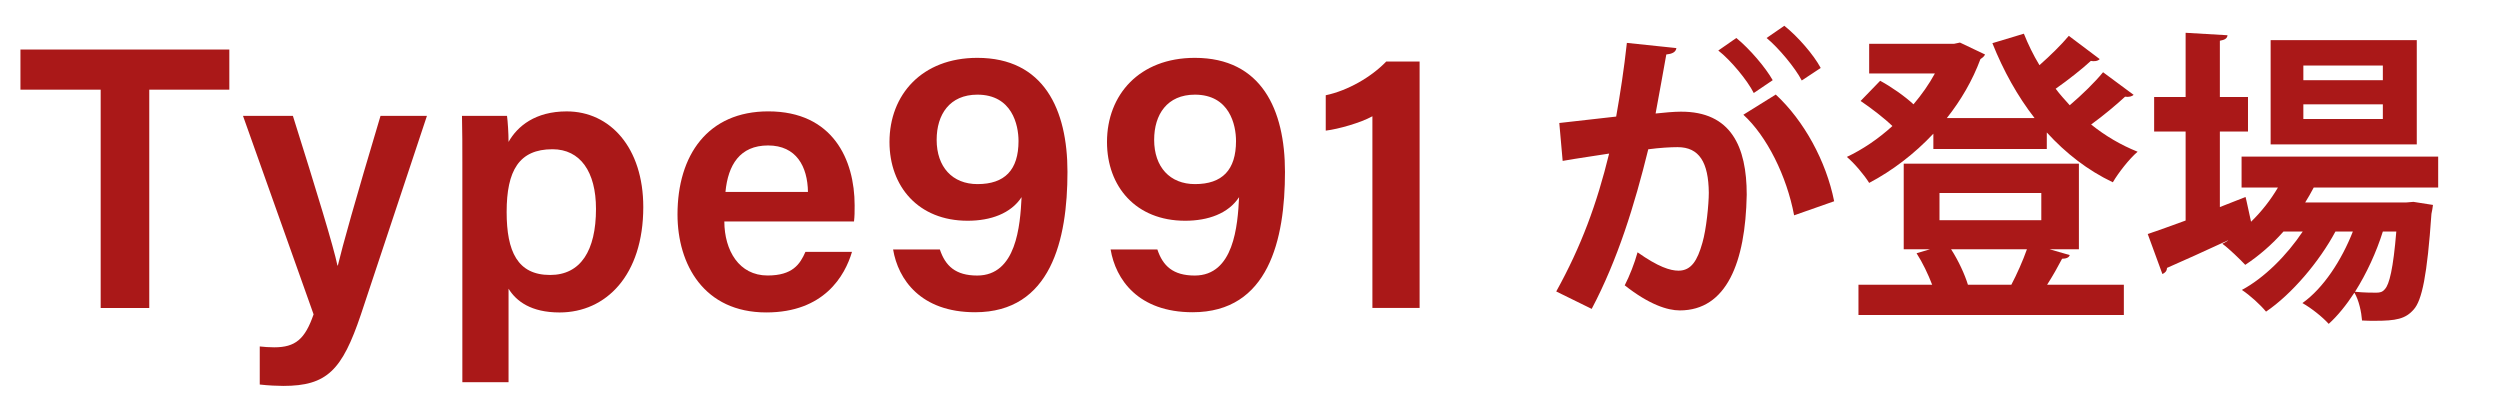
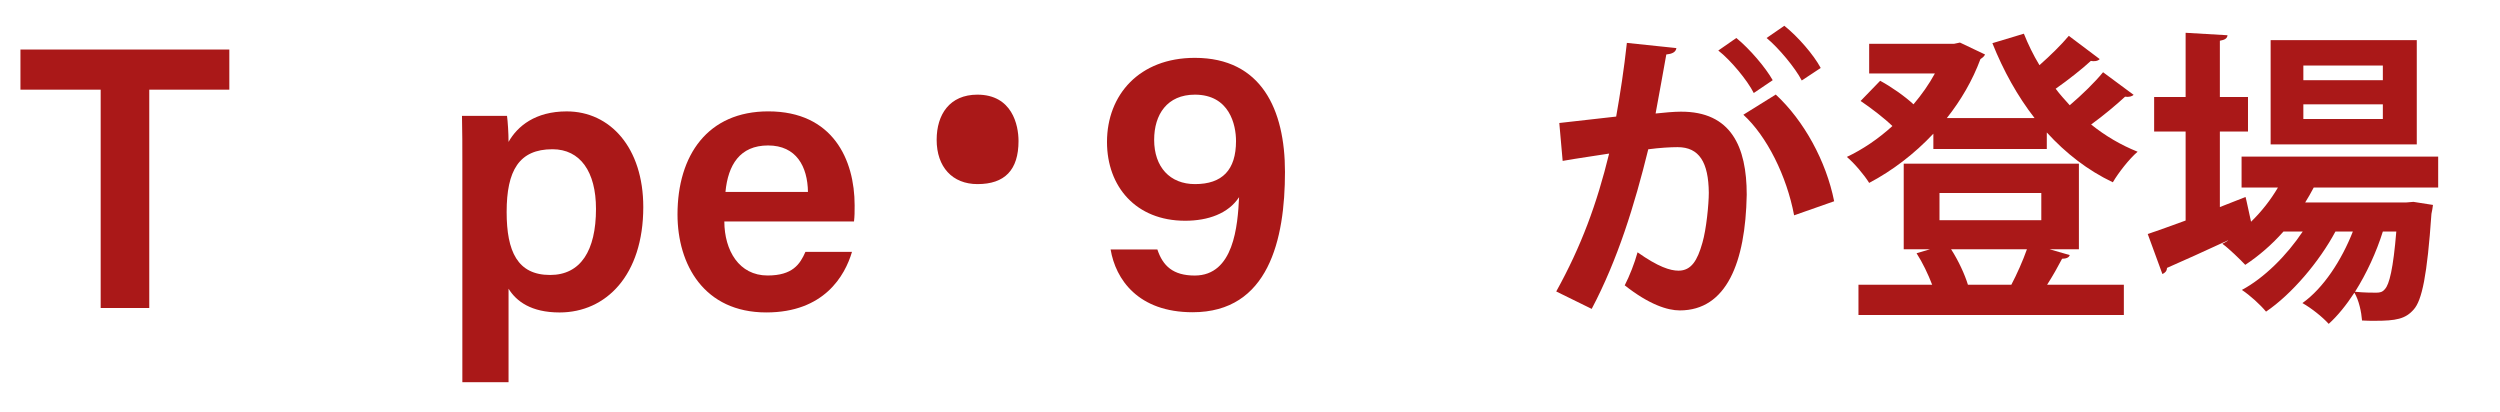
<svg xmlns="http://www.w3.org/2000/svg" id="_レイヤー_2" width="334" height="55" viewBox="0 0 334 55">
  <defs>
    <style>.cls-1{fill:#aa1818;}.cls-2{fill:none;}</style>
  </defs>
  <g id="_作業">
    <path class="cls-1" d="M13.45,11.982H2.732v-5.367h27.906v5.367h-10.697v29.163h-6.491V11.982Z" />
-     <path class="cls-1" d="M39.13,15.481c3.152,10.009,5.454,17.545,5.953,19.997h.05c.648-2.696,2.261-8.487,5.704-19.997h6.201l-8.826,26.551c-2.507,7.424-4.514,9.526-10.373,9.526-.688,0-1.987-.05-3.137-.185v-5.086c.539.065,1.309.115,1.932.115,2.825,0,4.113-1.082,5.261-4.405l-9.431-26.517h6.666Z" />
    <path class="cls-1" d="M67.942,38.57v12.49h-6.172v-29.368c0-2.082,0-4.174-.049-6.211h6.016c.1.739.205,2.306.205,3.478,1.197-2.12,3.594-4.077,7.771-4.077,5.822,0,10.23,4.873,10.23,12.782,0,9.092-4.967,14.08-11.184,14.08-3.799,0-5.78-1.492-6.818-3.173ZM79.624,27.903c0-4.951-2.096-7.965-5.814-7.965-4.466,0-6.122,2.85-6.122,8.379,0,5.291,1.457,8.419,5.808,8.419,4.072,0,6.129-3.239,6.129-8.833Z" />
    <path class="cls-1" d="M96.771,29.592c.015,3.885,1.966,7.214,5.778,7.214,3.328,0,4.33-1.491,5.055-3.153h6.221c-.943,3.19-3.729,8.089-11.445,8.089-8.324,0-11.865-6.4-11.865-13.091,0-7.91,4.035-13.771,12.13-13.771,8.634,0,11.535,6.465,11.535,12.559,0,.839,0,1.433-.085,2.152h-17.323ZM107.943,25.645c-.05-3.403-1.556-6.212-5.329-6.212s-5.354,2.614-5.693,6.212h11.022Z" />
-     <path class="cls-1" d="M125.565,33.329c.729,2.18,2.074,3.483,4.99,3.483,5.229,0,5.742-6.659,5.928-10.473-1.438,2.19-4.134,3.153-7.208,3.153-6.581,0-10.44-4.573-10.44-10.524,0-6.302,4.324-11.239,11.734-11.239,8.909,0,12.045,6.921,12.045,15.238,0,9.028-2.184,18.748-12.334,18.748-7.291,0-10.293-4.396-10.961-8.385h6.246ZM125.136,18.673c0,3.638,2.102,5.923,5.459,5.923,3.637,0,5.479-1.881,5.479-5.758,0-2.142-.858-6.192-5.494-6.192-3.701,0-5.443,2.645-5.443,6.028Z" />
+     <path class="cls-1" d="M125.565,33.329h6.246ZM125.136,18.673c0,3.638,2.102,5.923,5.459,5.923,3.637,0,5.479-1.881,5.479-5.758,0-2.142-.858-6.192-5.494-6.192-3.701,0-5.443,2.645-5.443,6.028Z" />
    <path class="cls-1" d="M154.624,33.329c.729,2.18,2.074,3.483,4.99,3.483,5.229,0,5.742-6.659,5.928-10.473-1.438,2.19-4.134,3.153-7.208,3.153-6.581,0-10.44-4.573-10.44-10.524,0-6.302,4.324-11.239,11.734-11.239,8.909,0,12.045,6.921,12.045,15.238,0,9.028-2.184,18.748-12.334,18.748-7.291,0-10.293-4.396-10.961-8.385h6.246ZM154.194,18.673c0,3.638,2.102,5.923,5.459,5.923,3.637,0,5.479-1.881,5.479-5.758,0-2.142-.858-6.192-5.494-6.192-3.701,0-5.443,2.645-5.443,6.028Z" />
-     <path class="cls-1" d="M183.353,41.144V15.533c-1.559.868-4.532,1.715-6.234,1.919v-4.727c2.916-.609,6.077-2.416,8.084-4.508h4.456v32.927h-6.306Z" />
    <path class="cls-1" d="M223.967,6.424c-.081.572-.612.776-1.349.857-.367,2.002-.979,5.515-1.43,7.884,1.062-.122,2.533-.245,3.35-.245,6.74-.041,8.824,4.698,8.824,11.07v.041c-.164,9.027-2.696,15.44-8.946,15.44-1.634,0-4.085-.776-7.353-3.35.654-1.266,1.307-2.941,1.716-4.412,2.777,1.961,4.37,2.451,5.474,2.451,1.715,0,2.532-1.389,3.186-3.717.531-1.797.858-5.188.858-6.699-.041-4.043-1.267-6.086-4.167-6.086-.98,0-2.369.082-3.921.286-1.839,7.475-4.085,14.746-7.558,21.322l-4.738-2.328c3.35-6.045,5.434-11.723,7.067-18.422-1.471.245-4.411.654-6.209.98l-.449-5.065,7.598-.858c.53-2.982,1.062-6.413,1.43-9.844l6.617.694ZM234.302,12.428c-.858-1.716-3.105-4.412-4.738-5.678l2.41-1.675c1.838,1.511,3.88,3.921,4.86,5.637l-2.532,1.716ZM239.693,28.767c-.98-5.229-3.636-10.58-6.78-13.439l4.329-2.696c3.759,3.472,6.74,8.904,7.802,14.256l-5.351,1.879ZM240.714,10.754c-.857-1.675-3.104-4.371-4.697-5.678l2.369-1.634c1.838,1.47,3.922,3.88,4.861,5.637l-2.533,1.675Z" />
    <path class="cls-1" d="M280.52,7.894c-.245.286-.776.326-1.185.245-1.144,1.062-3.063,2.573-4.697,3.717.572.776,1.226,1.471,1.879,2.206,1.634-1.389,3.35-3.063,4.453-4.412l4.084,3.023c-.204.205-.653.327-1.144.245-1.144,1.062-2.9,2.533-4.534,3.717,1.879,1.511,3.963,2.737,6.209,3.636-1.104.939-2.574,2.818-3.309,4.084-3.35-1.593-6.291-3.88-8.823-6.658v2.206h-15.155v-2.042c-2.531,2.696-5.473,4.942-8.577,6.576-.653-1.062-2.002-2.655-2.981-3.472,2.082-.98,4.207-2.41,6.086-4.126-1.145-1.103-2.859-2.41-4.248-3.35l2.613-2.696c1.512.817,3.309,2.083,4.453,3.145,1.103-1.307,2.083-2.695,2.859-4.125h-8.782v-3.963h11.355l.776-.163,3.35,1.593c-.123.286-.368.45-.613.613-1.062,2.859-2.614,5.514-4.493,7.883h11.724c-2.287-2.941-4.166-6.332-5.637-10.007l4.207-1.267c.572,1.43,1.266,2.859,2.083,4.207,1.43-1.266,2.94-2.736,3.921-3.921l4.126,3.104ZM273.821,33.302l2.695.776c-.082.327-.49.49-1.021.49-.531,1.021-1.266,2.329-2.001,3.472h10.253v4.044h-35.456v-4.044h9.845c-.531-1.389-1.268-2.941-2.084-4.208l1.797-.531h-3.512v-11.438h23.405v11.438h-3.921ZM259.116,25.785v3.635h13.602v-3.635h-13.602ZM268.715,38.04c.735-1.389,1.552-3.227,2.083-4.738h-10.131c.98,1.511,1.839,3.39,2.248,4.738h5.8Z" />
    <path class="cls-1" d="M325.741,25.05h-16.625c-.367.694-.735,1.348-1.144,2.001h13.479l.98-.082,2.614.409c-.041.367-.122.816-.204,1.185-.572,8.251-1.267,11.56-2.369,12.785-1.104,1.267-2.369,1.511-5.188,1.511-.531,0-1.104,0-1.716-.041-.082-1.103-.409-2.696-1.021-3.717-1.062,1.634-2.247,3.104-3.431,4.167-.858-.939-2.287-2.083-3.514-2.778,2.818-2.001,5.229-5.718,6.74-9.558h-2.328c-2.165,4.044-5.842,8.374-9.272,10.702-.776-.939-2.124-2.165-3.228-2.9,2.982-1.593,6.005-4.616,8.129-7.802h-2.573c-1.552,1.756-3.309,3.268-5.106,4.452-.734-.776-2.164-2.165-3.062-2.818.244-.123.49-.245.734-.408v-.041c-3.063,1.43-6.004,2.736-8.129,3.676,0,.409-.285.695-.612.817l-1.96-5.351c1.389-.45,3.145-1.103,5.064-1.797v-11.887h-4.207v-4.616h4.207V4.381l5.596.327c-.041.409-.326.613-1.021.735v7.516h3.758v4.616h-3.758v10.089l3.431-1.348c.041.082.041.164.736,3.309,1.389-1.348,2.613-2.9,3.594-4.575h-4.861v-4.125h26.266v4.125ZM322.882,5.362v13.929h-19.525V5.362h19.525ZM318.348,10.713v-1.961h-10.62v1.961h10.62ZM318.348,15.9v-1.961h-10.62v1.961h10.62ZM318.348,30.932c-.857,2.736-2.165,5.596-3.717,8.047,1.226.123,2.287.123,2.818.123s.858-.082,1.185-.49c.572-.613,1.104-2.696,1.512-7.679h-1.798Z" />
-     <rect class="cls-2" width="334" height="55" />
  </g>
</svg>